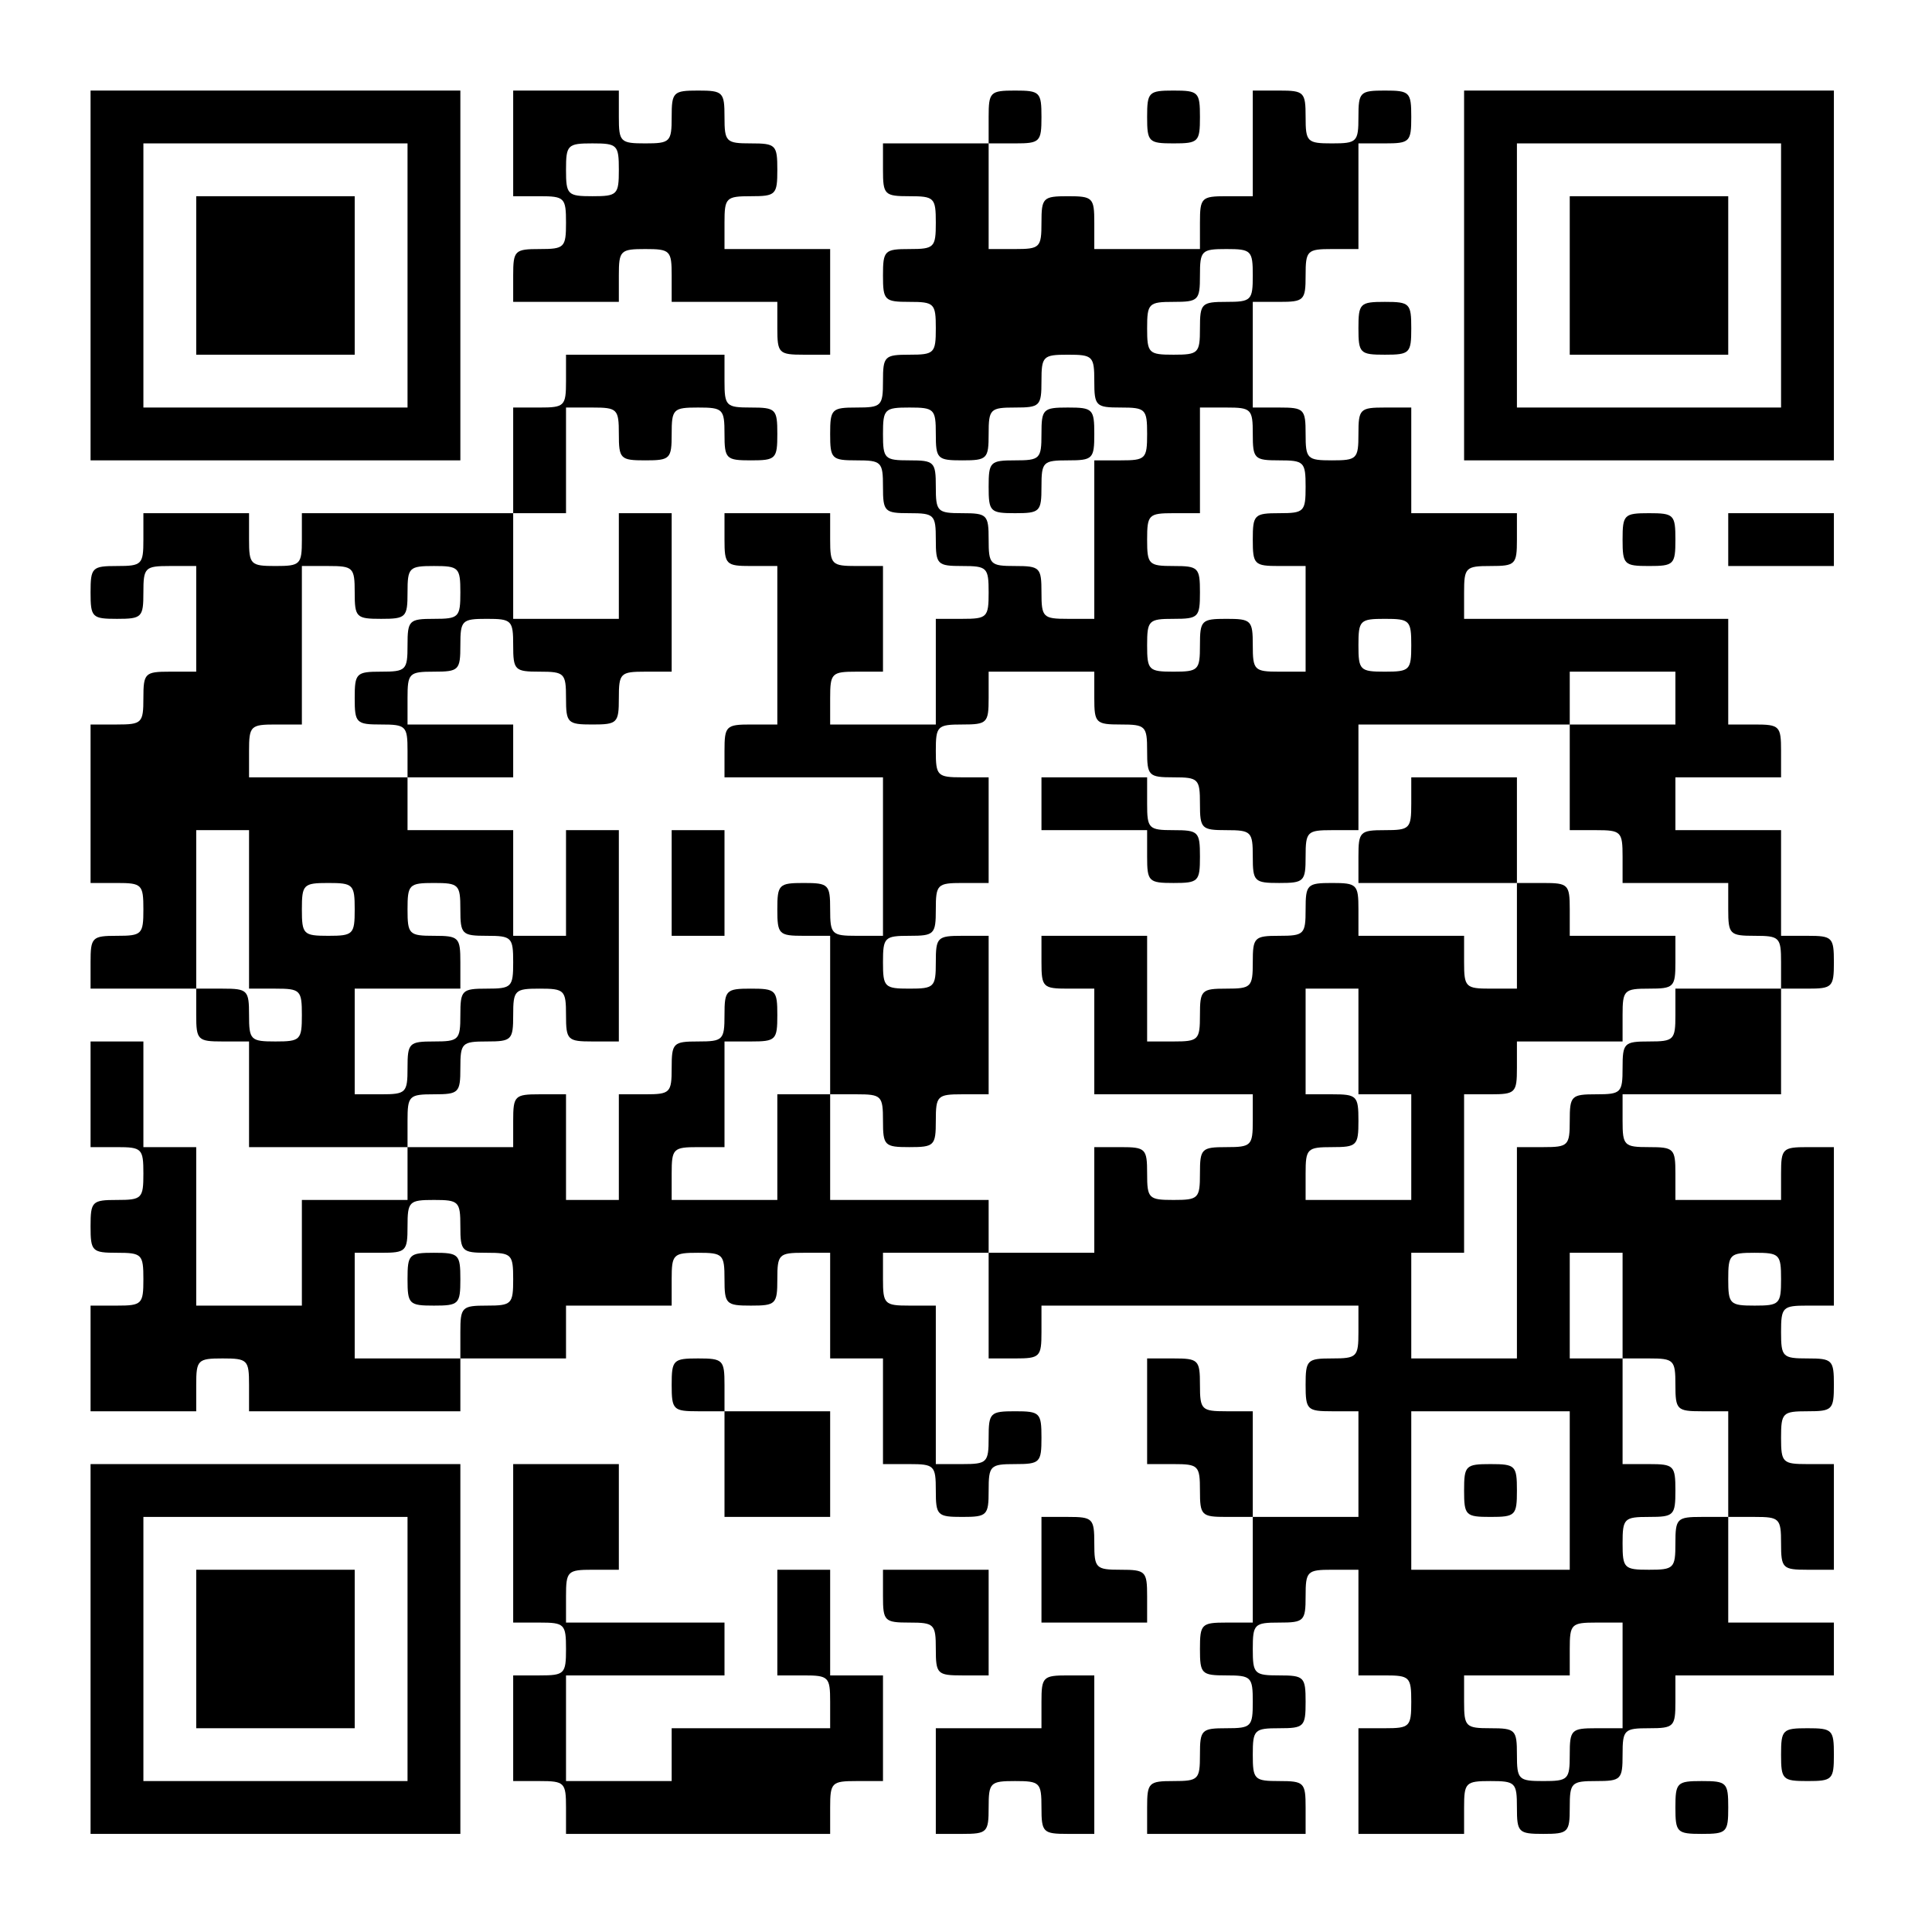
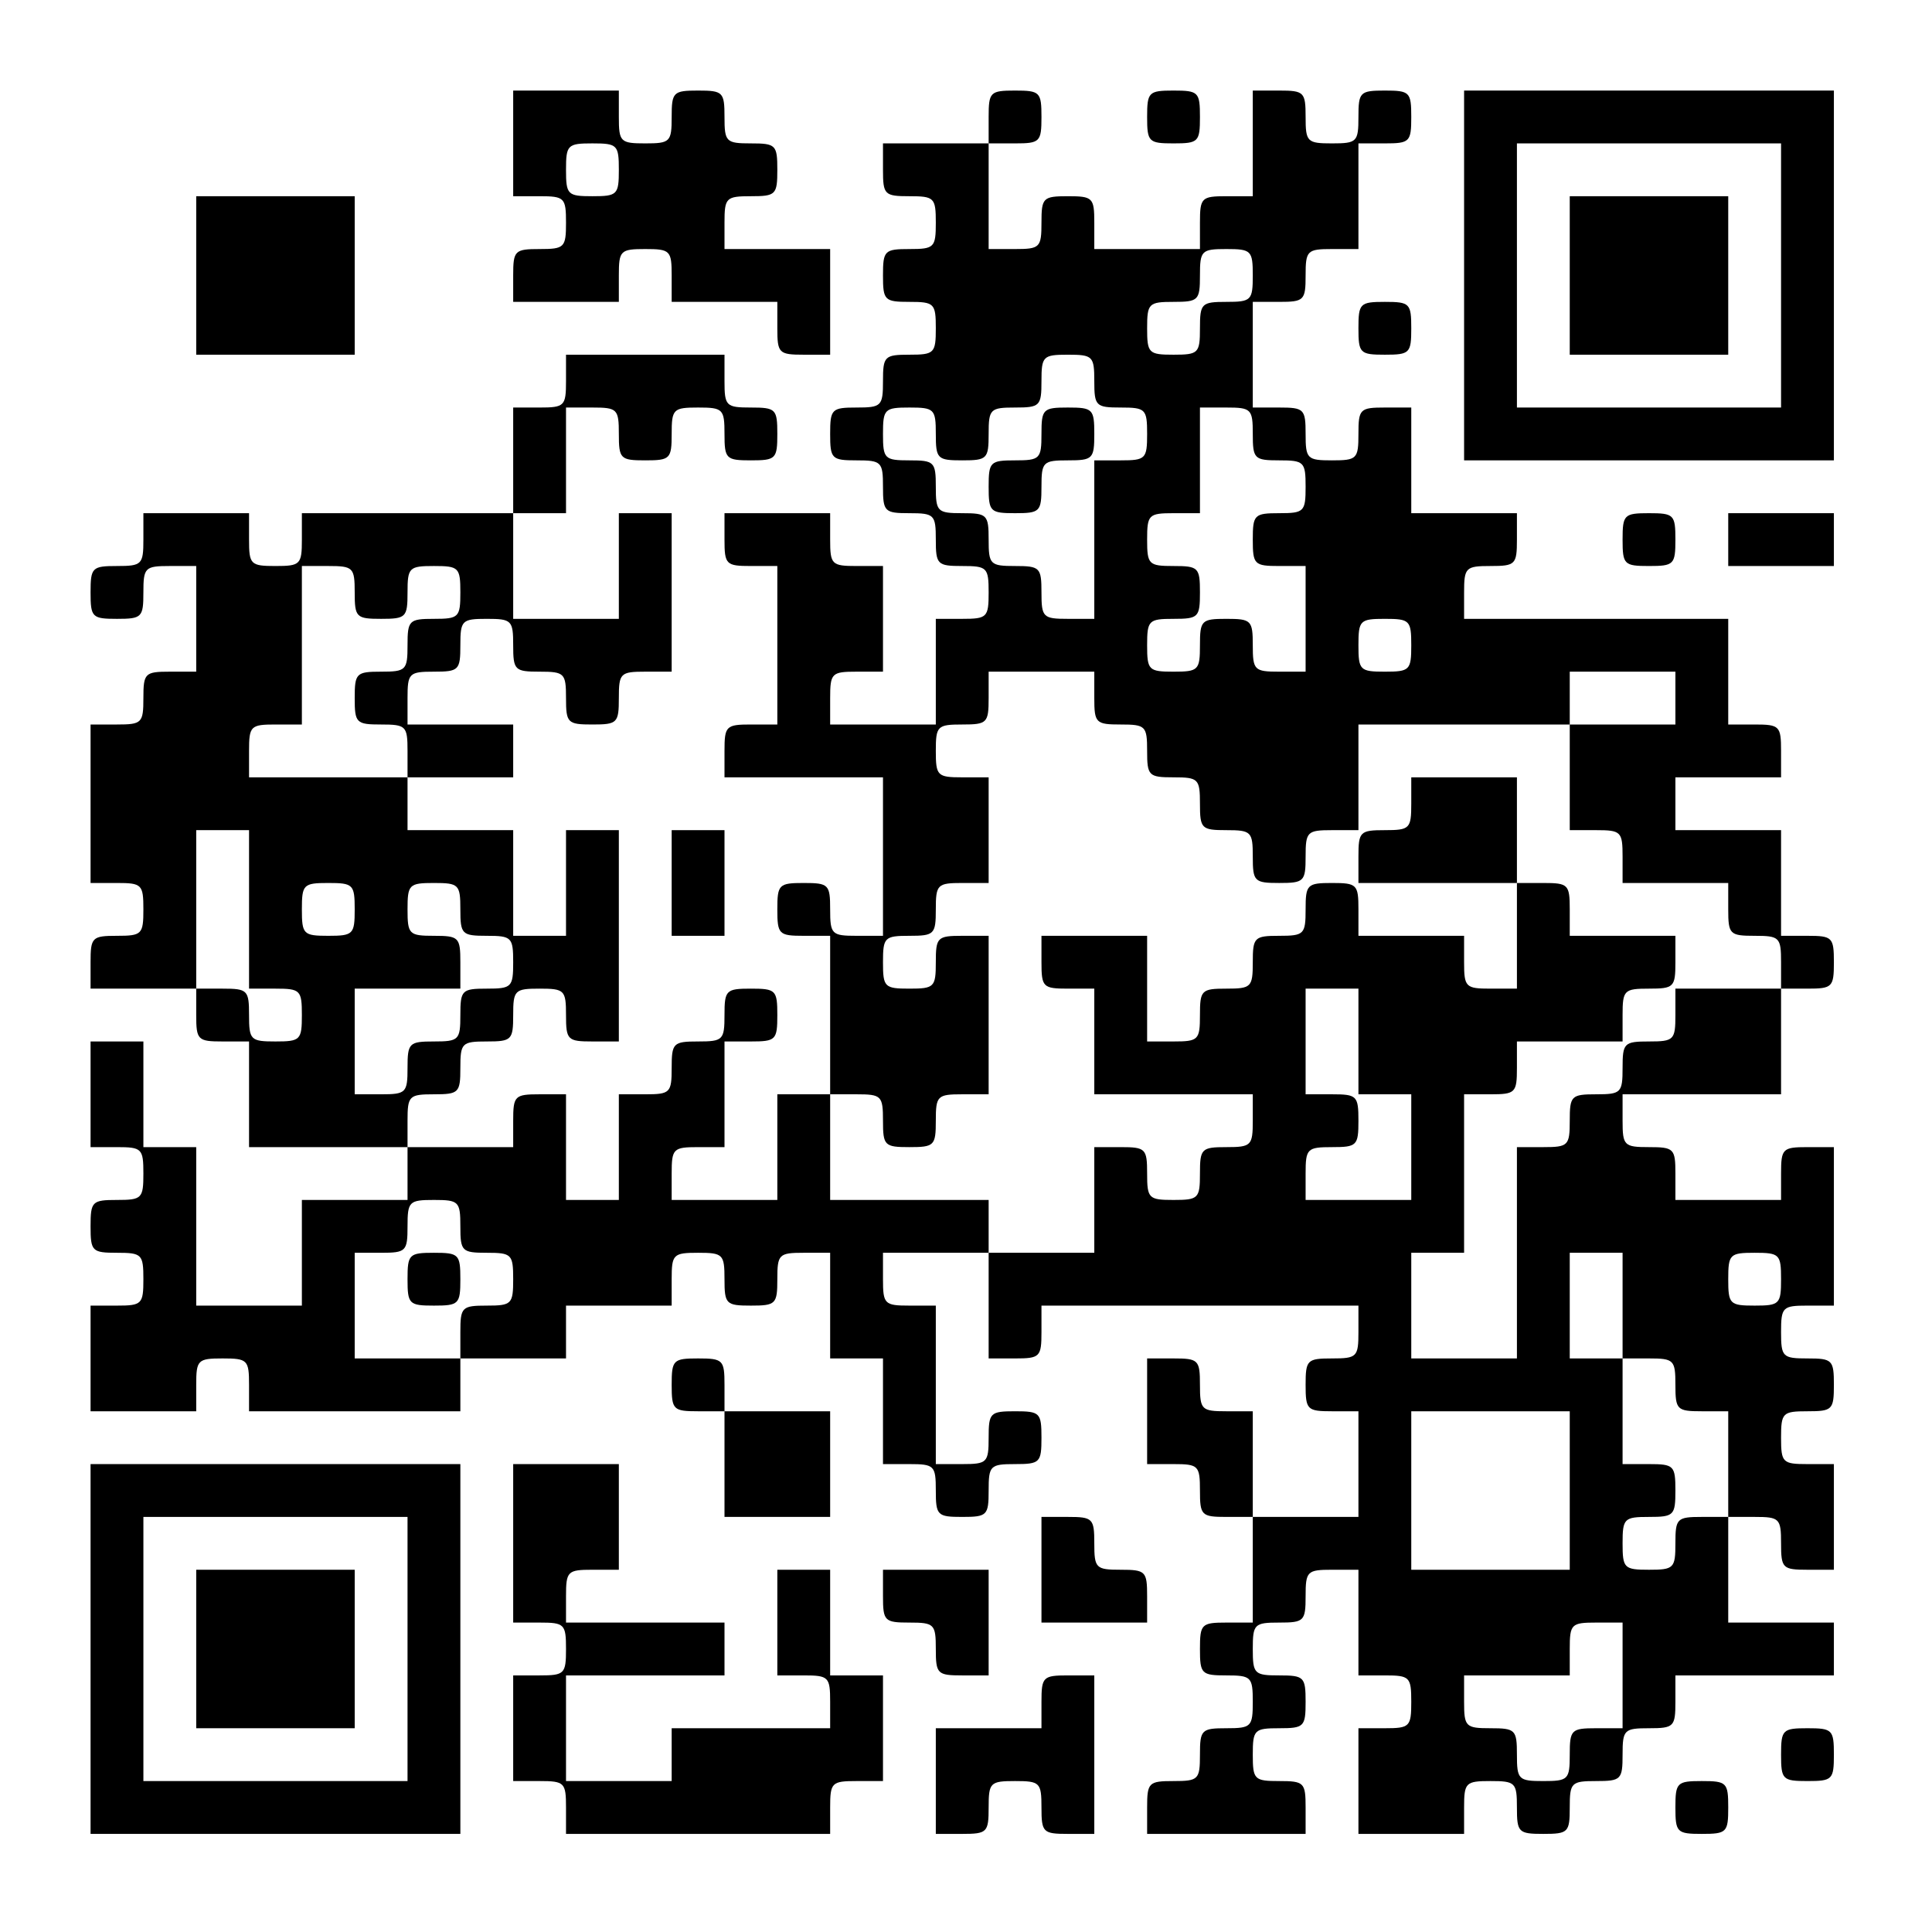
<svg xmlns="http://www.w3.org/2000/svg" version="1.0" width="256pt" height="256pt" viewBox="0 0 256 256" preserveAspectRatio="xMidYMid meet">
  <g transform="translate(0,256) scale(0.1,-0.1)" fill="#000000" stroke="none">
-     <path d="M120 2195 l0 -245 245 0 245 0 0 245 0 245 -245 0 -245 0 0 -245z m420 0 l0 -175 -175 0 -175 0 0 175 0 175 175 0 175 0 0 -175z" />
    <path d="M260 2195 l0 -105 105 0 105 0 0 105 0 105 -105 0 -105 0 0 -105z" />
    <path d="M680 2370 l0 -70 35 0 c33 0 35 -2 35 -35 0 -33 -2 -35 -35 -35 -33 0 -35 -2 -35 -35 l0 -35 70 0 70 0 0 35 c0 33 2 35 35 35 33 0 35 -2 35 -35 l0 -35 70 0 70 0 0 -35 c0 -33 2 -35 35 -35 l35 0 0 70 0 70 -70 0 -70 0 0 35 c0 33 2 35 35 35 33 0 35 2 35 35 0 33 -2 35 -35 35 -33 0 -35 2 -35 35 0 33 -2 35 -35 35 -33 0 -35 -2 -35 -35 0 -33 -2 -35 -35 -35 -33 0 -35 2 -35 35 l0 35 -70 0 -70 0 0 -70z m140 -35 c0 -33 -2 -35 -35 -35 -33 0 -35 2 -35 35 0 33 2 35 35 35 33 0 35 -2 35 -35z" />
    <path d="M1310 2405 l0 -35 -70 0 -70 0 0 -35 c0 -33 2 -35 35 -35 33 0 35 -2 35 -35 0 -33 -2 -35 -35 -35 -33 0 -35 -2 -35 -35 0 -33 2 -35 35 -35 33 0 35 -2 35 -35 0 -33 -2 -35 -35 -35 -33 0 -35 -2 -35 -35 0 -33 -2 -35 -35 -35 -33 0 -35 -2 -35 -35 0 -33 2 -35 35 -35 33 0 35 -2 35 -35 0 -33 2 -35 35 -35 33 0 35 -2 35 -35 0 -33 2 -35 35 -35 33 0 35 -2 35 -35 0 -33 -2 -35 -35 -35 l-35 0 0 -70 0 -70 -70 0 -70 0 0 35 c0 33 2 35 35 35 l35 0 0 70 0 70 -35 0 c-33 0 -35 2 -35 35 l0 35 -70 0 -70 0 0 -35 c0 -33 2 -35 35 -35 l35 0 0 -105 0 -105 -35 0 c-33 0 -35 -2 -35 -35 l0 -35 105 0 105 0 0 -105 0 -105 -35 0 c-33 0 -35 2 -35 35 0 33 -2 35 -35 35 -33 0 -35 -2 -35 -35 0 -33 2 -35 35 -35 l35 0 0 -105 0 -105 -35 0 -35 0 0 -70 0 -70 -70 0 -70 0 0 35 c0 33 2 35 35 35 l35 0 0 70 0 70 35 0 c33 0 35 2 35 35 0 33 -2 35 -35 35 -33 0 -35 -2 -35 -35 0 -33 -2 -35 -35 -35 -33 0 -35 -2 -35 -35 0 -33 -2 -35 -35 -35 l-35 0 0 -70 0 -70 -35 0 -35 0 0 70 0 70 -35 0 c-33 0 -35 -2 -35 -35 l0 -35 -70 0 -70 0 0 35 c0 33 2 35 35 35 33 0 35 2 35 35 0 33 2 35 35 35 33 0 35 2 35 35 0 33 2 35 35 35 33 0 35 -2 35 -35 0 -33 2 -35 35 -35 l35 0 0 140 0 140 -35 0 -35 0 0 -70 0 -70 -35 0 -35 0 0 70 0 70 -70 0 -70 0 0 35 0 35 70 0 70 0 0 35 0 35 -70 0 -70 0 0 35 c0 33 2 35 35 35 33 0 35 2 35 35 0 33 2 35 35 35 33 0 35 -2 35 -35 0 -33 2 -35 35 -35 33 0 35 -2 35 -35 0 -33 2 -35 35 -35 33 0 35 2 35 35 0 33 2 35 35 35 l35 0 0 105 0 105 -35 0 -35 0 0 -70 0 -70 -70 0 -70 0 0 70 0 70 35 0 35 0 0 70 0 70 35 0 c33 0 35 -2 35 -35 0 -33 2 -35 35 -35 33 0 35 2 35 35 0 33 2 35 35 35 33 0 35 -2 35 -35 0 -33 2 -35 35 -35 33 0 35 2 35 35 0 33 -2 35 -35 35 -33 0 -35 2 -35 35 l0 35 -105 0 -105 0 0 -35 c0 -33 -2 -35 -35 -35 l-35 0 0 -70 0 -70 -140 0 -140 0 0 -35 c0 -33 -2 -35 -35 -35 -33 0 -35 2 -35 35 l0 35 -70 0 -70 0 0 -35 c0 -33 -2 -35 -35 -35 -33 0 -35 -2 -35 -35 0 -33 2 -35 35 -35 33 0 35 2 35 35 0 33 2 35 35 35 l35 0 0 -70 0 -70 -35 0 c-33 0 -35 -2 -35 -35 0 -33 -2 -35 -35 -35 l-35 0 0 -105 0 -105 35 0 c33 0 35 -2 35 -35 0 -33 -2 -35 -35 -35 -33 0 -35 -2 -35 -35 l0 -35 70 0 70 0 0 -35 c0 -33 2 -35 35 -35 l35 0 0 -70 0 -70 105 0 105 0 0 -35 0 -35 -70 0 -70 0 0 -70 0 -70 -70 0 -70 0 0 105 0 105 -35 0 -35 0 0 70 0 70 -35 0 -35 0 0 -70 0 -70 35 0 c33 0 35 -2 35 -35 0 -33 -2 -35 -35 -35 -33 0 -35 -2 -35 -35 0 -33 2 -35 35 -35 33 0 35 -2 35 -35 0 -33 -2 -35 -35 -35 l-35 0 0 -70 0 -70 70 0 70 0 0 35 c0 33 2 35 35 35 33 0 35 -2 35 -35 l0 -35 140 0 140 0 0 35 0 35 70 0 70 0 0 35 0 35 70 0 70 0 0 35 c0 33 2 35 35 35 33 0 35 -2 35 -35 0 -33 2 -35 35 -35 33 0 35 2 35 35 0 33 2 35 35 35 l35 0 0 -70 0 -70 35 0 35 0 0 -70 0 -70 35 0 c33 0 35 -2 35 -35 0 -33 2 -35 35 -35 33 0 35 2 35 35 0 33 2 35 35 35 33 0 35 2 35 35 0 33 -2 35 -35 35 -33 0 -35 -2 -35 -35 0 -33 -2 -35 -35 -35 l-35 0 0 105 0 105 -35 0 c-33 0 -35 2 -35 35 l0 35 70 0 70 0 0 -70 0 -70 35 0 c33 0 35 2 35 35 l0 35 210 0 210 0 0 -35 c0 -33 -2 -35 -35 -35 -33 0 -35 -2 -35 -35 0 -33 2 -35 35 -35 l35 0 0 -70 0 -70 -70 0 -70 0 0 70 0 70 -35 0 c-33 0 -35 2 -35 35 0 33 -2 35 -35 35 l-35 0 0 -70 0 -70 35 0 c33 0 35 -2 35 -35 0 -33 2 -35 35 -35 l35 0 0 -70 0 -70 -35 0 c-33 0 -35 -2 -35 -35 0 -33 2 -35 35 -35 33 0 35 -2 35 -35 0 -33 -2 -35 -35 -35 -33 0 -35 -2 -35 -35 0 -33 -2 -35 -35 -35 -33 0 -35 -2 -35 -35 l0 -35 105 0 105 0 0 35 c0 33 -2 35 -35 35 -33 0 -35 2 -35 35 0 33 2 35 35 35 33 0 35 2 35 35 0 33 -2 35 -35 35 -33 0 -35 2 -35 35 0 33 2 35 35 35 33 0 35 2 35 35 0 33 2 35 35 35 l35 0 0 -70 0 -70 35 0 c33 0 35 -2 35 -35 0 -33 -2 -35 -35 -35 l-35 0 0 -70 0 -70 70 0 70 0 0 35 c0 33 2 35 35 35 33 0 35 -2 35 -35 0 -33 2 -35 35 -35 33 0 35 2 35 35 0 33 2 35 35 35 33 0 35 2 35 35 0 33 2 35 35 35 33 0 35 2 35 35 l0 35 105 0 105 0 0 35 0 35 -70 0 -70 0 0 70 0 70 35 0 c33 0 35 -2 35 -35 0 -33 2 -35 35 -35 l35 0 0 70 0 70 -35 0 c-33 0 -35 2 -35 35 0 33 2 35 35 35 33 0 35 2 35 35 0 33 -2 35 -35 35 -33 0 -35 2 -35 35 0 33 2 35 35 35 l35 0 0 105 0 105 -35 0 c-33 0 -35 -2 -35 -35 l0 -35 -70 0 -70 0 0 35 c0 33 -2 35 -35 35 -33 0 -35 2 -35 35 l0 35 105 0 105 0 0 70 0 70 35 0 c33 0 35 2 35 35 0 33 -2 35 -35 35 l-35 0 0 70 0 70 -70 0 -70 0 0 35 0 35 70 0 70 0 0 35 c0 33 -2 35 -35 35 l-35 0 0 70 0 70 -175 0 -175 0 0 35 c0 33 2 35 35 35 33 0 35 2 35 35 l0 35 -70 0 -70 0 0 70 0 70 -35 0 c-33 0 -35 -2 -35 -35 0 -33 -2 -35 -35 -35 -33 0 -35 2 -35 35 0 33 -2 35 -35 35 l-35 0 0 70 0 70 35 0 c33 0 35 2 35 35 0 33 2 35 35 35 l35 0 0 70 0 70 35 0 c33 0 35 2 35 35 0 33 -2 35 -35 35 -33 0 -35 -2 -35 -35 0 -33 -2 -35 -35 -35 -33 0 -35 2 -35 35 0 33 -2 35 -35 35 l-35 0 0 -70 0 -70 -35 0 c-33 0 -35 -2 -35 -35 l0 -35 -70 0 -70 0 0 35 c0 33 -2 35 -35 35 -33 0 -35 -2 -35 -35 0 -33 -2 -35 -35 -35 l-35 0 0 70 0 70 35 0 c33 0 35 2 35 35 0 33 -2 35 -35 35 -33 0 -35 -2 -35 -35z m350 -210 c0 -33 -2 -35 -35 -35 -33 0 -35 -2 -35 -35 0 -33 -2 -35 -35 -35 -33 0 -35 2 -35 35 0 33 2 35 35 35 33 0 35 2 35 35 0 33 2 35 35 35 33 0 35 -2 35 -35z m-210 -140 c0 -33 2 -35 35 -35 33 0 35 -2 35 -35 0 -33 -2 -35 -35 -35 l-35 0 0 -105 0 -105 -35 0 c-33 0 -35 2 -35 35 0 33 -2 35 -35 35 -33 0 -35 2 -35 35 0 33 -2 35 -35 35 -33 0 -35 2 -35 35 0 33 -2 35 -35 35 -33 0 -35 2 -35 35 0 33 2 35 35 35 33 0 35 -2 35 -35 0 -33 2 -35 35 -35 33 0 35 2 35 35 0 33 2 35 35 35 33 0 35 2 35 35 0 33 2 35 35 35 33 0 35 -2 35 -35z m210 -70 c0 -33 2 -35 35 -35 33 0 35 -2 35 -35 0 -33 -2 -35 -35 -35 -33 0 -35 -2 -35 -35 0 -33 2 -35 35 -35 l35 0 0 -70 0 -70 -35 0 c-33 0 -35 2 -35 35 0 33 -2 35 -35 35 -33 0 -35 -2 -35 -35 0 -33 -2 -35 -35 -35 -33 0 -35 2 -35 35 0 33 2 35 35 35 33 0 35 2 35 35 0 33 -2 35 -35 35 -33 0 -35 2 -35 35 0 33 2 35 35 35 l35 0 0 70 0 70 35 0 c33 0 35 -2 35 -35z m-1190 -210 c0 -33 2 -35 35 -35 33 0 35 2 35 35 0 33 2 35 35 35 33 0 35 -2 35 -35 0 -33 -2 -35 -35 -35 -33 0 -35 -2 -35 -35 0 -33 -2 -35 -35 -35 -33 0 -35 -2 -35 -35 0 -33 2 -35 35 -35 33 0 35 -2 35 -35 l0 -35 -105 0 -105 0 0 35 c0 33 2 35 35 35 l35 0 0 105 0 105 35 0 c33 0 35 -2 35 -35z m1400 -70 c0 -33 -2 -35 -35 -35 -33 0 -35 2 -35 35 0 33 2 35 35 35 33 0 35 -2 35 -35z m-420 -70 c0 -33 2 -35 35 -35 33 0 35 -2 35 -35 0 -33 2 -35 35 -35 33 0 35 -2 35 -35 0 -33 2 -35 35 -35 33 0 35 -2 35 -35 0 -33 2 -35 35 -35 33 0 35 2 35 35 0 33 2 35 35 35 l35 0 0 70 0 70 140 0 140 0 0 35 0 35 70 0 70 0 0 -35 0 -35 -70 0 -70 0 0 -70 0 -70 35 0 c33 0 35 -2 35 -35 l0 -35 70 0 70 0 0 -35 c0 -33 2 -35 35 -35 33 0 35 -2 35 -35 l0 -35 -70 0 -70 0 0 -35 c0 -33 -2 -35 -35 -35 -33 0 -35 -2 -35 -35 0 -33 -2 -35 -35 -35 -33 0 -35 -2 -35 -35 0 -33 -2 -35 -35 -35 l-35 0 0 -140 0 -140 -70 0 -70 0 0 70 0 70 35 0 35 0 0 105 0 105 35 0 c33 0 35 2 35 35 l0 35 70 0 70 0 0 35 c0 33 2 35 35 35 33 0 35 2 35 35 l0 35 -70 0 -70 0 0 35 c0 33 -2 35 -35 35 l-35 0 0 -70 0 -70 -35 0 c-33 0 -35 2 -35 35 l0 35 -70 0 -70 0 0 35 c0 33 -2 35 -35 35 -33 0 -35 -2 -35 -35 0 -33 -2 -35 -35 -35 -33 0 -35 -2 -35 -35 0 -33 -2 -35 -35 -35 -33 0 -35 -2 -35 -35 0 -33 -2 -35 -35 -35 l-35 0 0 70 0 70 -70 0 -70 0 0 -35 c0 -33 2 -35 35 -35 l35 0 0 -70 0 -70 105 0 105 0 0 -35 c0 -33 -2 -35 -35 -35 -33 0 -35 -2 -35 -35 0 -33 -2 -35 -35 -35 -33 0 -35 2 -35 35 0 33 -2 35 -35 35 l-35 0 0 -70 0 -70 -70 0 -70 0 0 35 0 35 -105 0 -105 0 0 70 0 70 35 0 c33 0 35 -2 35 -35 0 -33 2 -35 35 -35 33 0 35 2 35 35 0 33 2 35 35 35 l35 0 0 105 0 105 -35 0 c-33 0 -35 -2 -35 -35 0 -33 -2 -35 -35 -35 -33 0 -35 2 -35 35 0 33 2 35 35 35 33 0 35 2 35 35 0 33 2 35 35 35 l35 0 0 70 0 70 -35 0 c-33 0 -35 2 -35 35 0 33 2 35 35 35 33 0 35 2 35 35 l0 35 70 0 70 0 0 -35z m-1120 -280 l0 -105 35 0 c33 0 35 -2 35 -35 0 -33 -2 -35 -35 -35 -33 0 -35 2 -35 35 0 33 -2 35 -35 35 l-35 0 0 105 0 105 35 0 35 0 0 -105z m140 0 c0 -33 -2 -35 -35 -35 -33 0 -35 2 -35 35 0 33 2 35 35 35 33 0 35 -2 35 -35z m140 0 c0 -33 2 -35 35 -35 33 0 35 -2 35 -35 0 -33 -2 -35 -35 -35 -33 0 -35 -2 -35 -35 0 -33 -2 -35 -35 -35 -33 0 -35 -2 -35 -35 0 -33 -2 -35 -35 -35 l-35 0 0 70 0 70 70 0 70 0 0 35 c0 33 -2 35 -35 35 -33 0 -35 2 -35 35 0 33 2 35 35 35 33 0 35 -2 35 -35z m1190 -175 l0 -70 35 0 35 0 0 -70 0 -70 -70 0 -70 0 0 35 c0 33 2 35 35 35 33 0 35 2 35 35 0 33 -2 35 -35 35 l-35 0 0 70 0 70 35 0 35 0 0 -70z m-1190 -245 c0 -33 2 -35 35 -35 33 0 35 -2 35 -35 0 -33 -2 -35 -35 -35 -33 0 -35 -2 -35 -35 l0 -35 -70 0 -70 0 0 70 0 70 35 0 c33 0 35 2 35 35 0 33 2 35 35 35 33 0 35 -2 35 -35z m1540 -105 l0 -70 35 0 c33 0 35 -2 35 -35 0 -33 2 -35 35 -35 l35 0 0 -70 0 -70 -35 0 c-33 0 -35 -2 -35 -35 0 -33 -2 -35 -35 -35 -33 0 -35 2 -35 35 0 33 2 35 35 35 33 0 35 2 35 35 0 33 -2 35 -35 35 l-35 0 0 70 0 70 -35 0 -35 0 0 70 0 70 35 0 35 0 0 -70z m210 35 c0 -33 -2 -35 -35 -35 -33 0 -35 2 -35 35 0 33 2 35 35 35 33 0 35 -2 35 -35z m-280 -280 l0 -105 -105 0 -105 0 0 105 0 105 105 0 105 0 0 -105z m70 -245 l0 -70 -35 0 c-33 0 -35 -2 -35 -35 0 -33 -2 -35 -35 -35 -33 0 -35 2 -35 35 0 33 -2 35 -35 35 -33 0 -35 2 -35 35 l0 35 70 0 70 0 0 35 c0 33 2 35 35 35 l35 0 0 -70z" />
    <path d="M1380 1985 c0 -33 -2 -35 -35 -35 -33 0 -35 -2 -35 -35 0 -33 2 -35 35 -35 33 0 35 2 35 35 0 33 2 35 35 35 33 0 35 2 35 35 0 33 -2 35 -35 35 -33 0 -35 -2 -35 -35z" />
-     <path d="M1380 1495 l0 -35 70 0 70 0 0 -35 c0 -33 2 -35 35 -35 33 0 35 2 35 35 0 33 -2 35 -35 35 -33 0 -35 2 -35 35 l0 35 -70 0 -70 0 0 -35z" />
+     <path d="M1380 1495 l0 -35 70 0 70 0 0 -35 l0 35 -70 0 -70 0 0 -35z" />
    <path d="M1870 1495 c0 -33 -2 -35 -35 -35 -33 0 -35 -2 -35 -35 l0 -35 105 0 105 0 0 70 0 70 -70 0 -70 0 0 -35z" />
    <path d="M540 865 c0 -33 2 -35 35 -35 33 0 35 2 35 35 0 33 -2 35 -35 35 -33 0 -35 -2 -35 -35z" />
-     <path d="M1940 585 c0 -33 2 -35 35 -35 33 0 35 2 35 35 0 33 -2 35 -35 35 -33 0 -35 -2 -35 -35z" />
    <path d="M1520 2405 c0 -33 2 -35 35 -35 33 0 35 2 35 35 0 33 -2 35 -35 35 -33 0 -35 -2 -35 -35z" />
    <path d="M1940 2195 l0 -245 245 0 245 0 0 245 0 245 -245 0 -245 0 0 -245z m420 0 l0 -175 -175 0 -175 0 0 175 0 175 175 0 175 0 0 -175z" />
    <path d="M2080 2195 l0 -105 105 0 105 0 0 105 0 105 -105 0 -105 0 0 -105z" />
    <path d="M1800 2125 c0 -33 2 -35 35 -35 33 0 35 2 35 35 0 33 -2 35 -35 35 -33 0 -35 -2 -35 -35z" />
    <path d="M2150 1845 c0 -33 2 -35 35 -35 33 0 35 2 35 35 0 33 -2 35 -35 35 -33 0 -35 -2 -35 -35z" />
    <path d="M2290 1845 l0 -35 70 0 70 0 0 35 0 35 -70 0 -70 0 0 -35z" />
    <path d="M890 1390 l0 -70 35 0 35 0 0 70 0 70 -35 0 -35 0 0 -70z" />
    <path d="M890 725 c0 -33 2 -35 35 -35 l35 0 0 -70 0 -70 70 0 70 0 0 70 0 70 -70 0 -70 0 0 35 c0 33 -2 35 -35 35 -33 0 -35 -2 -35 -35z" />
    <path d="M120 375 l0 -245 245 0 245 0 0 245 0 245 -245 0 -245 0 0 -245z m420 0 l0 -175 -175 0 -175 0 0 175 0 175 175 0 175 0 0 -175z" />
    <path d="M260 375 l0 -105 105 0 105 0 0 105 0 105 -105 0 -105 0 0 -105z" />
    <path d="M680 515 l0 -105 35 0 c33 0 35 -2 35 -35 0 -33 -2 -35 -35 -35 l-35 0 0 -70 0 -70 35 0 c33 0 35 -2 35 -35 l0 -35 175 0 175 0 0 35 c0 33 2 35 35 35 l35 0 0 70 0 70 -35 0 -35 0 0 70 0 70 -35 0 -35 0 0 -70 0 -70 35 0 c33 0 35 -2 35 -35 l0 -35 -105 0 -105 0 0 -35 0 -35 -70 0 -70 0 0 70 0 70 105 0 105 0 0 35 0 35 -105 0 -105 0 0 35 c0 33 2 35 35 35 l35 0 0 70 0 70 -70 0 -70 0 0 -105z" />
    <path d="M1380 480 l0 -70 70 0 70 0 0 35 c0 33 -2 35 -35 35 -33 0 -35 2 -35 35 0 33 -2 35 -35 35 l-35 0 0 -70z" />
    <path d="M1170 445 c0 -33 2 -35 35 -35 33 0 35 -2 35 -35 0 -33 2 -35 35 -35 l35 0 0 70 0 70 -70 0 -70 0 0 -35z" />
    <path d="M1380 305 l0 -35 -70 0 -70 0 0 -70 0 -70 35 0 c33 0 35 2 35 35 0 33 2 35 35 35 33 0 35 -2 35 -35 0 -33 2 -35 35 -35 l35 0 0 105 0 105 -35 0 c-33 0 -35 -2 -35 -35z" />
    <path d="M2360 235 c0 -33 2 -35 35 -35 33 0 35 2 35 35 0 33 -2 35 -35 35 -33 0 -35 -2 -35 -35z" />
    <path d="M2220 165 c0 -33 2 -35 35 -35 33 0 35 2 35 35 0 33 -2 35 -35 35 -33 0 -35 -2 -35 -35z" />
  </g>
</svg>